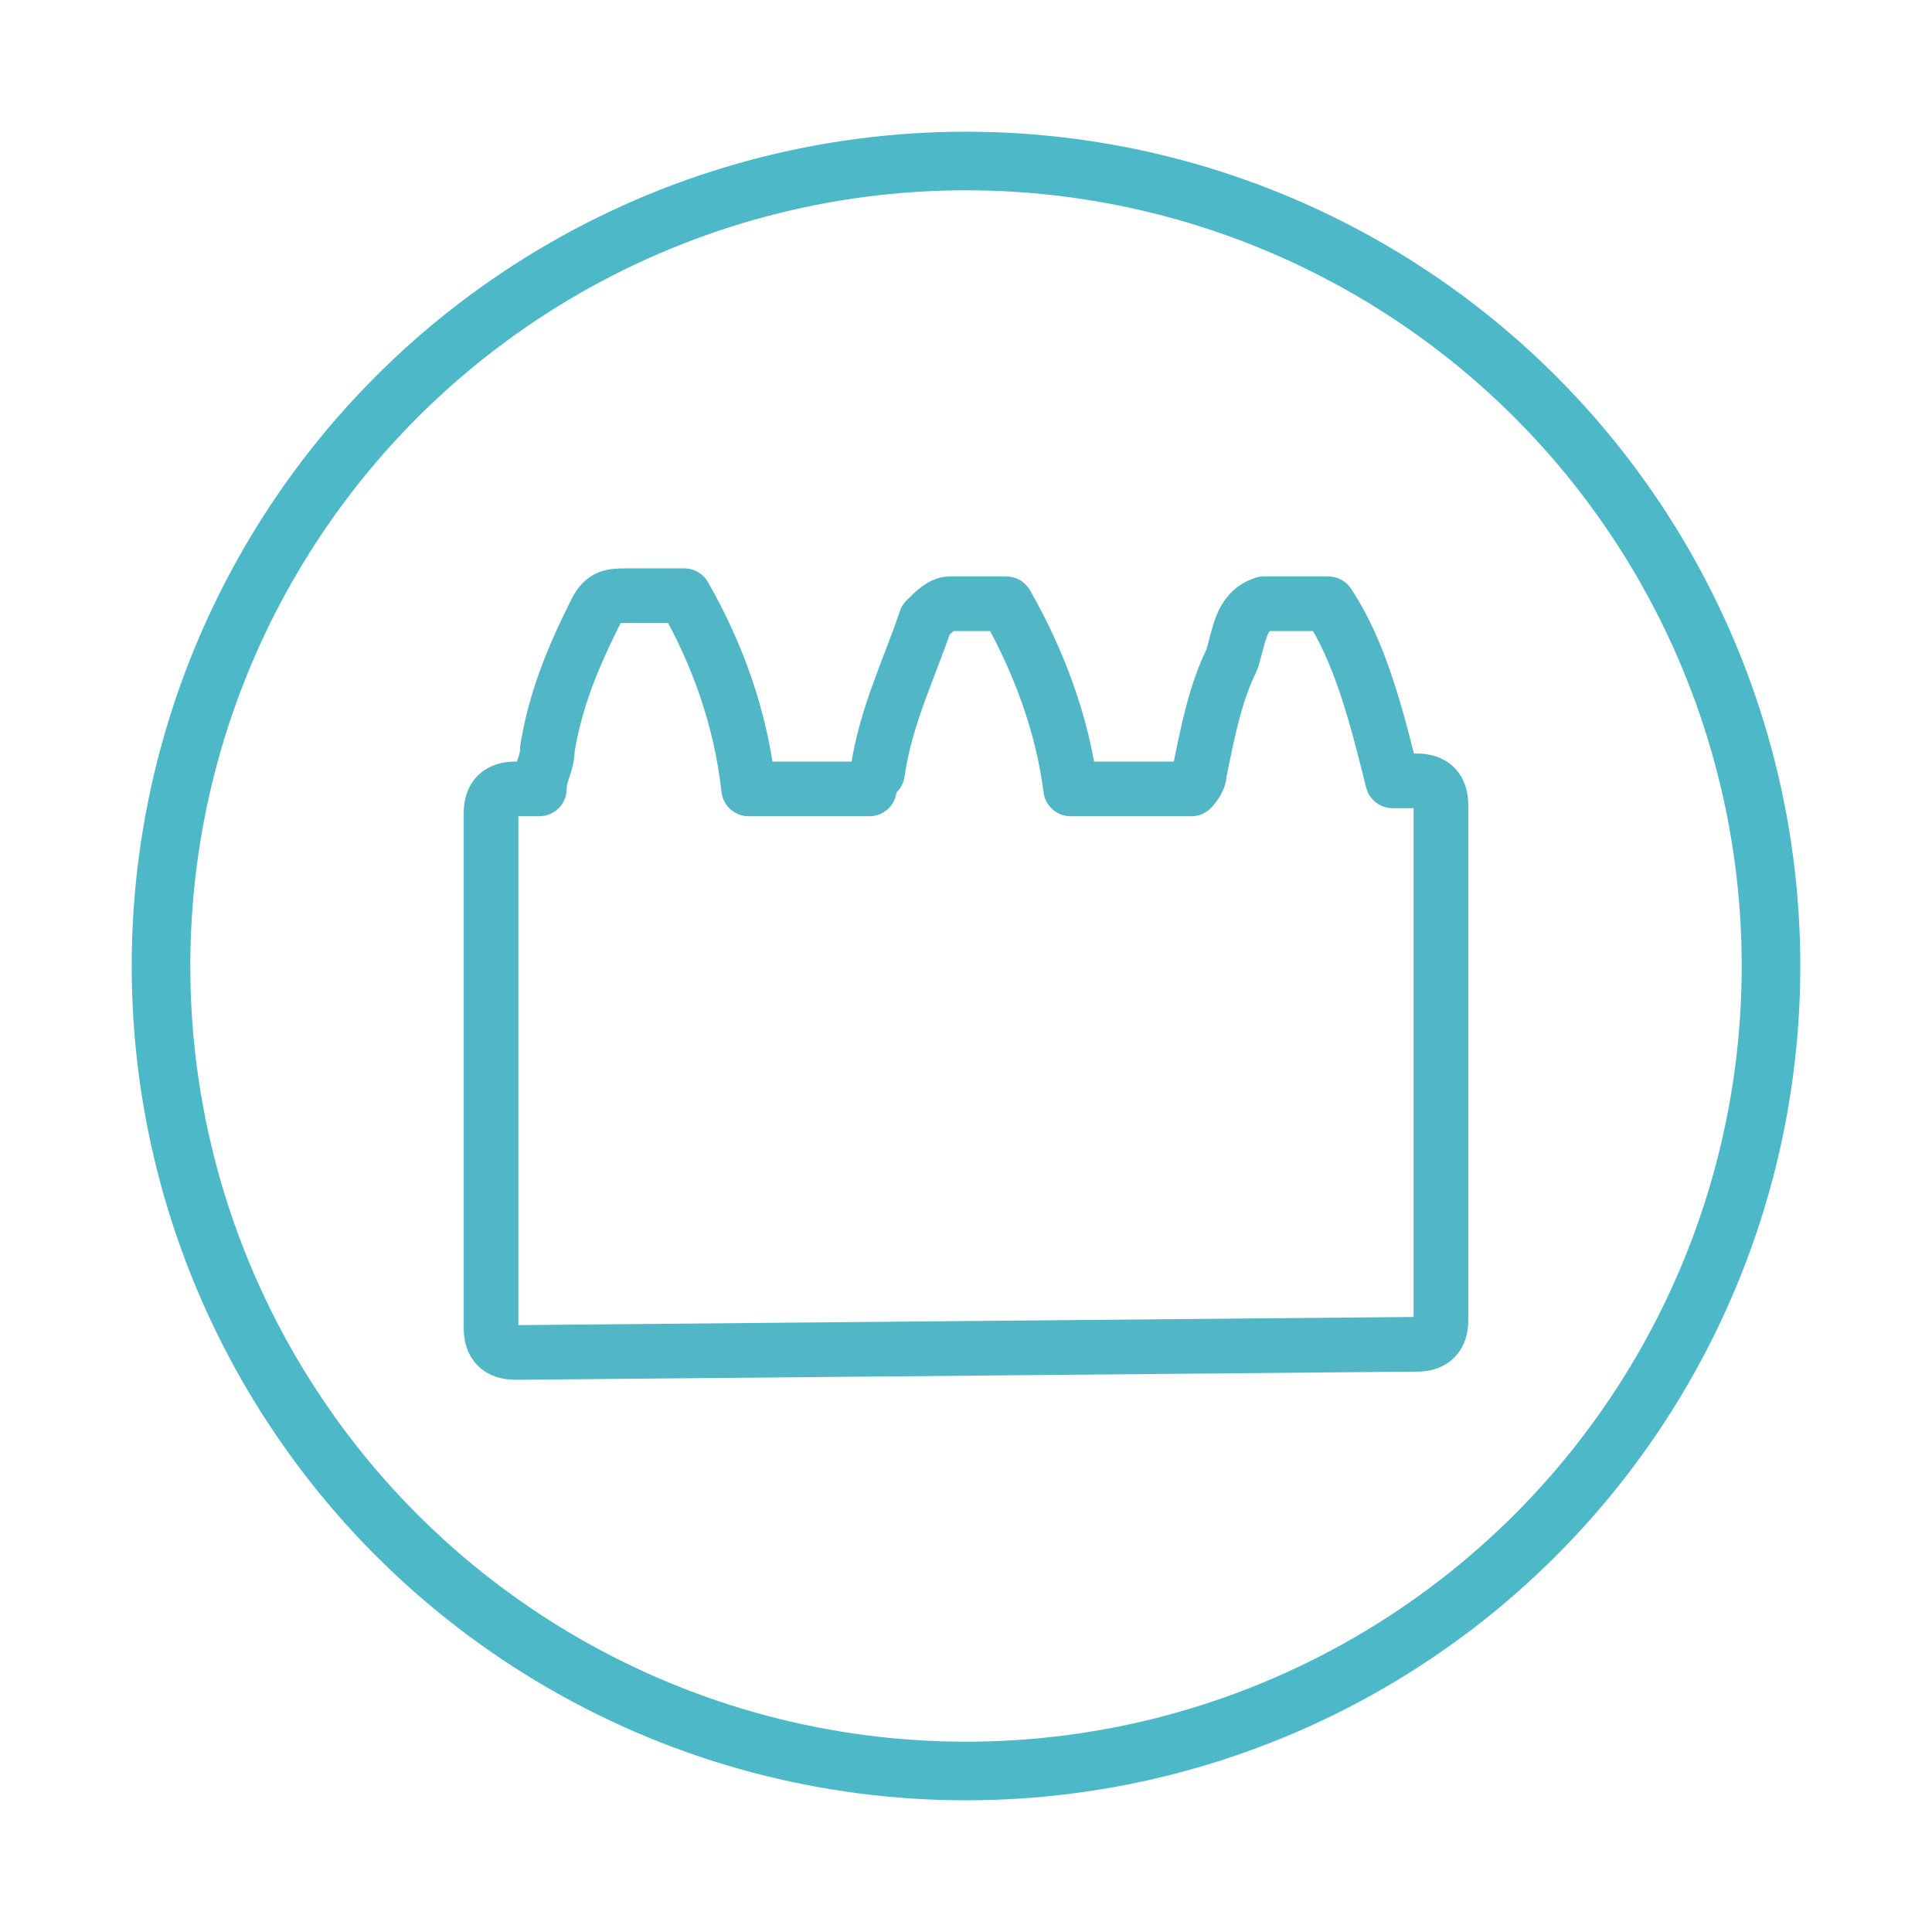
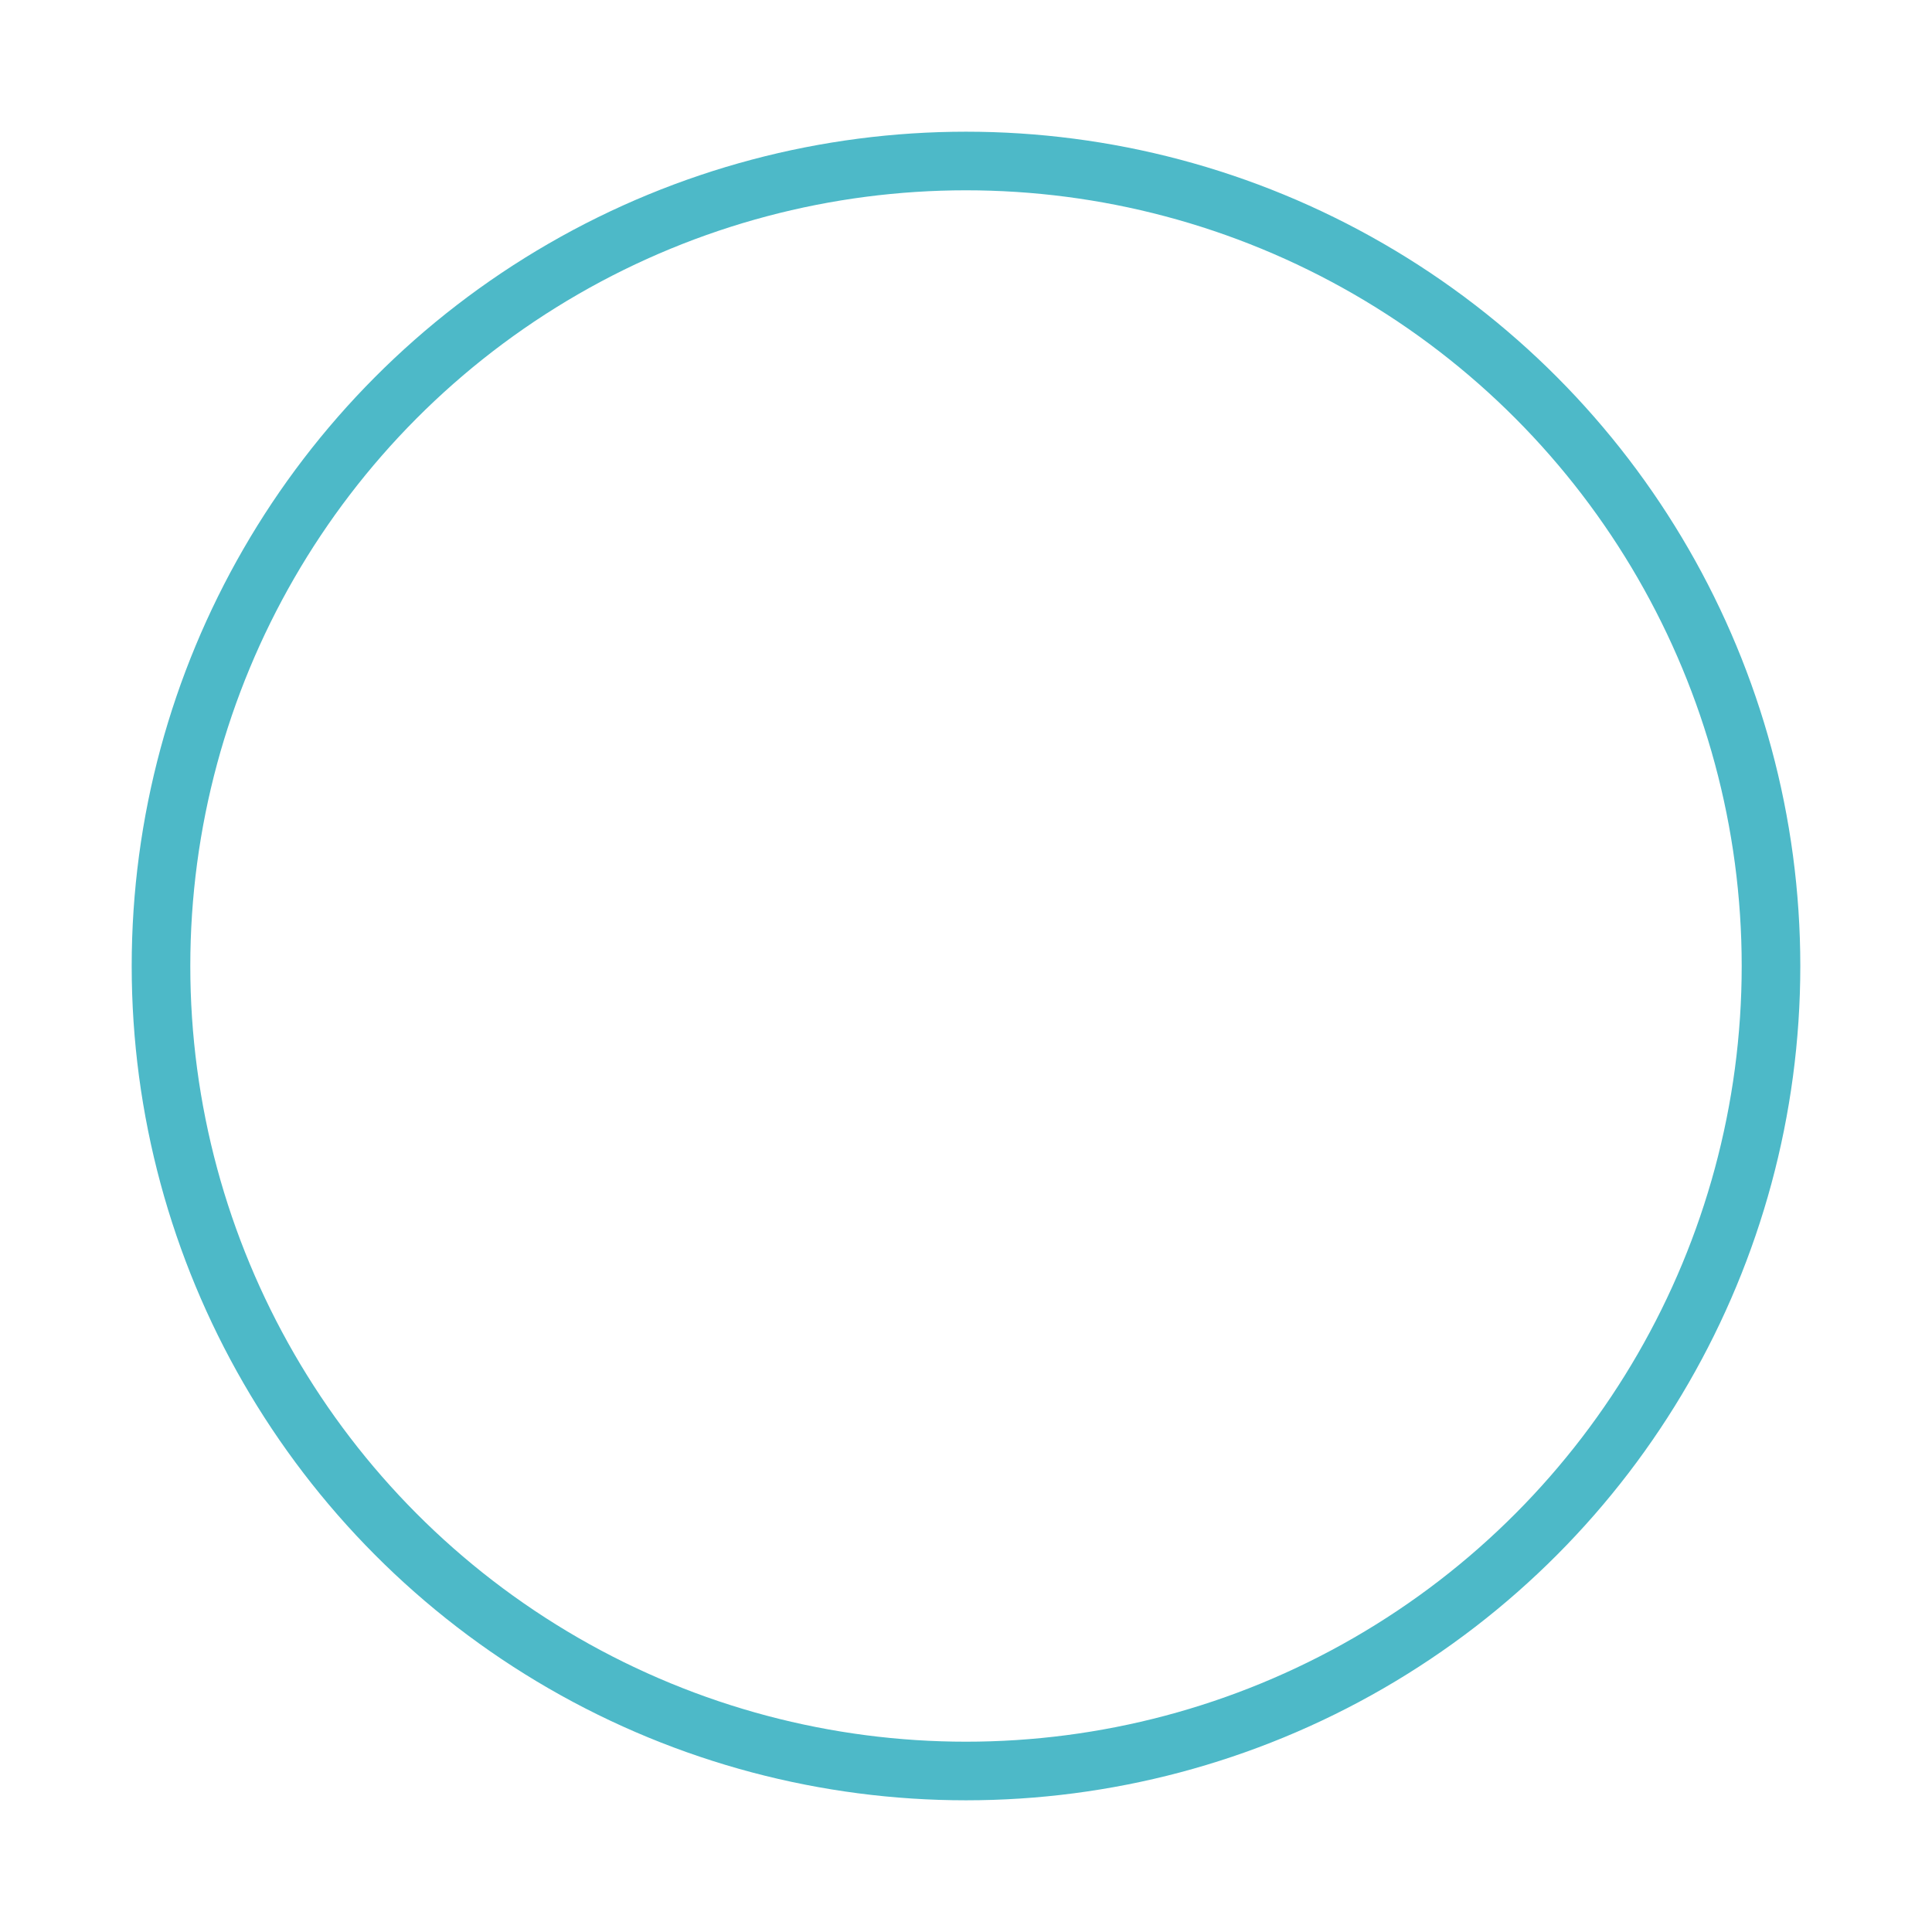
<svg xmlns="http://www.w3.org/2000/svg" version="1.1" id="Ebene_1" x="0px" y="0px" viewBox="0 0 24 24" style="enable-background:new 0 0 24 24;" xml:space="preserve">
  <style type="text/css">
	.st0{fill:none;stroke:#4DB9C8;stroke-width:0.728;stroke-miterlimit:10;}
	.st1{fill:none;stroke:#51B7C6;stroke-width:0.679;stroke-linecap:round;stroke-linejoin:round;}
</style>
  <g>
    <circle class="st0" cx="12" cy="12" r="10" />
  </g>
  <g id="Zahnstange">
-     <path class="st1" d="M17.3,9.7c0.1,0,0.2,0,0.3,0c0.2,0,0.3,0.1,0.3,0.3v0c0,0.9,0,5.5,0,6.4c0,0.2-0.1,0.3-0.3,0.3c0,0,0,0-0.1,0   l-11,0.1c0,0,0,0-0.1,0c-0.2,0-0.3-0.1-0.3-0.3c0-0.9,0-5.5,0-6.4c0-0.2,0.1-0.3,0.3-0.3c0.1,0,0.2,0,0.3,0c0-0.2,0.1-0.3,0.1-0.5   c0.1-0.6,0.3-1.1,0.6-1.7c0.1-0.2,0.2-0.2,0.4-0.2c0.2,0,0.4,0,0.7,0c0.4,0.7,0.7,1.5,0.8,2.4h1.5c0-0.1,0.1-0.2,0.1-0.2   c0.1-0.7,0.4-1.3,0.6-1.9c0.1-0.1,0.2-0.2,0.3-0.2c0.2,0,0.4,0,0.7,0c0.4,0.7,0.7,1.5,0.8,2.3h1.5c0,0,0.1-0.1,0.1-0.2   c0.1-0.5,0.2-1,0.4-1.4c0.1-0.3,0.1-0.6,0.4-0.7h0.8C16.9,8.1,17.1,8.9,17.3,9.7" />
-   </g>
+     </g>
</svg>